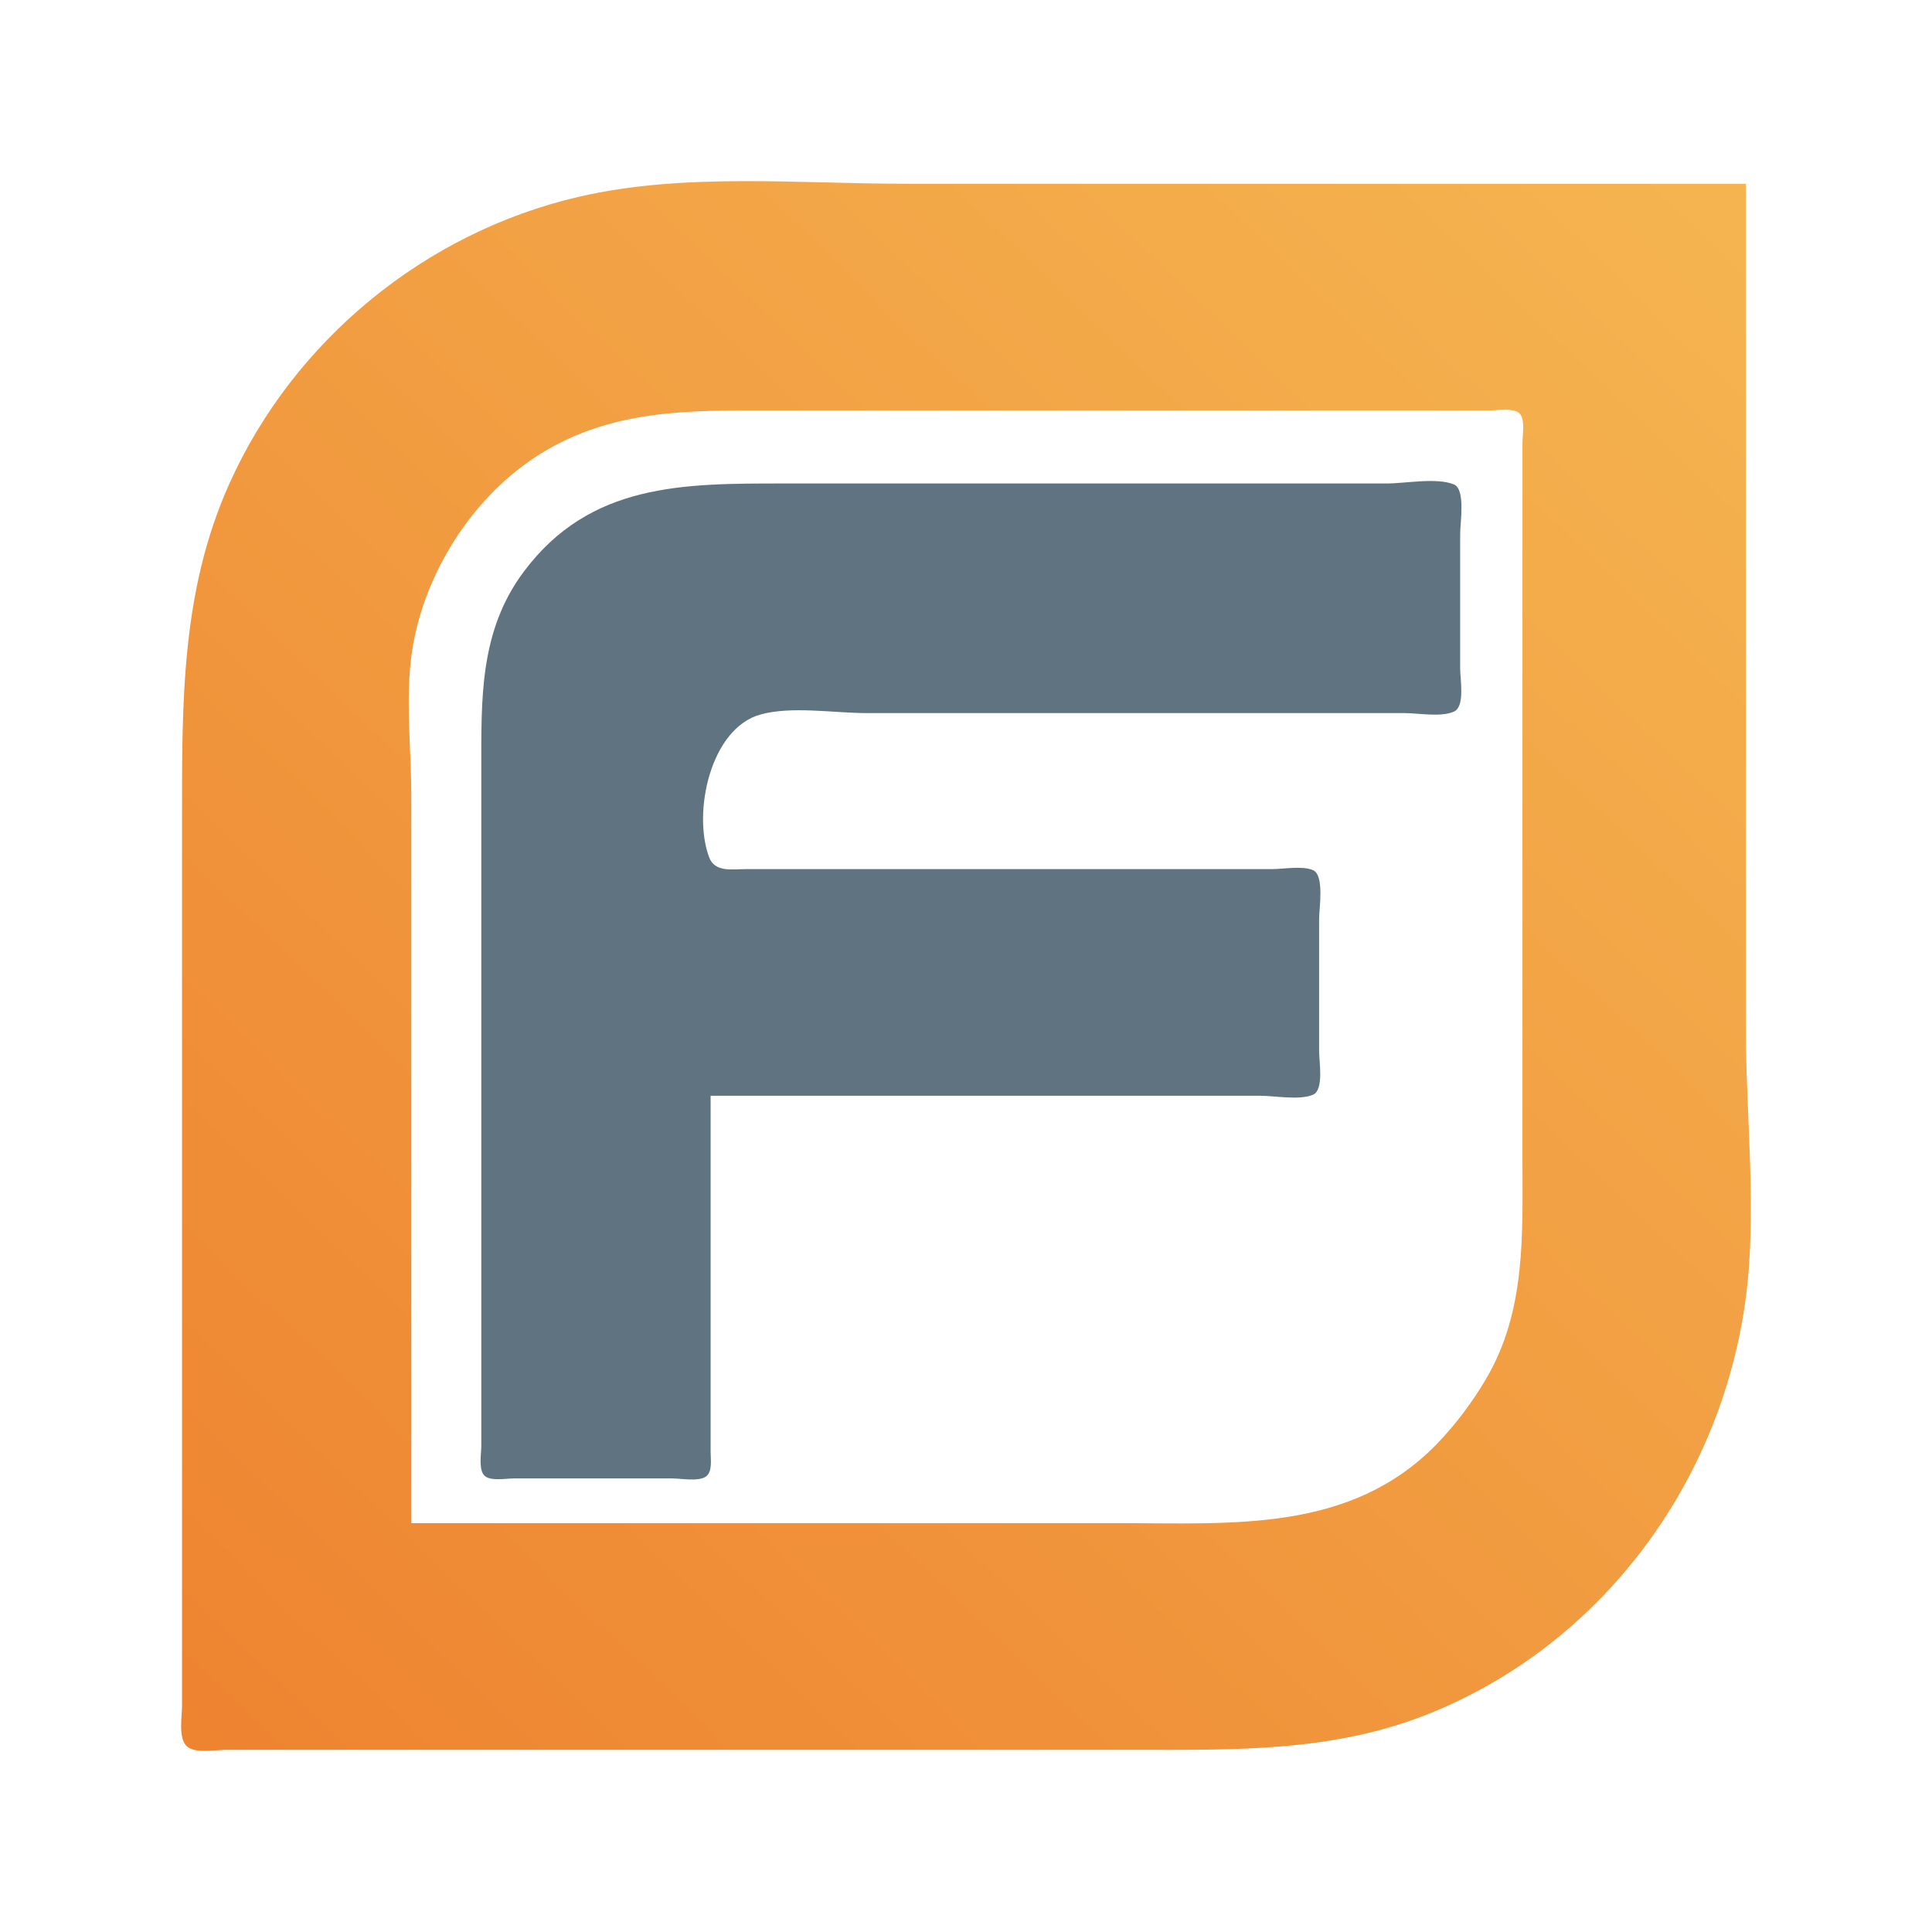
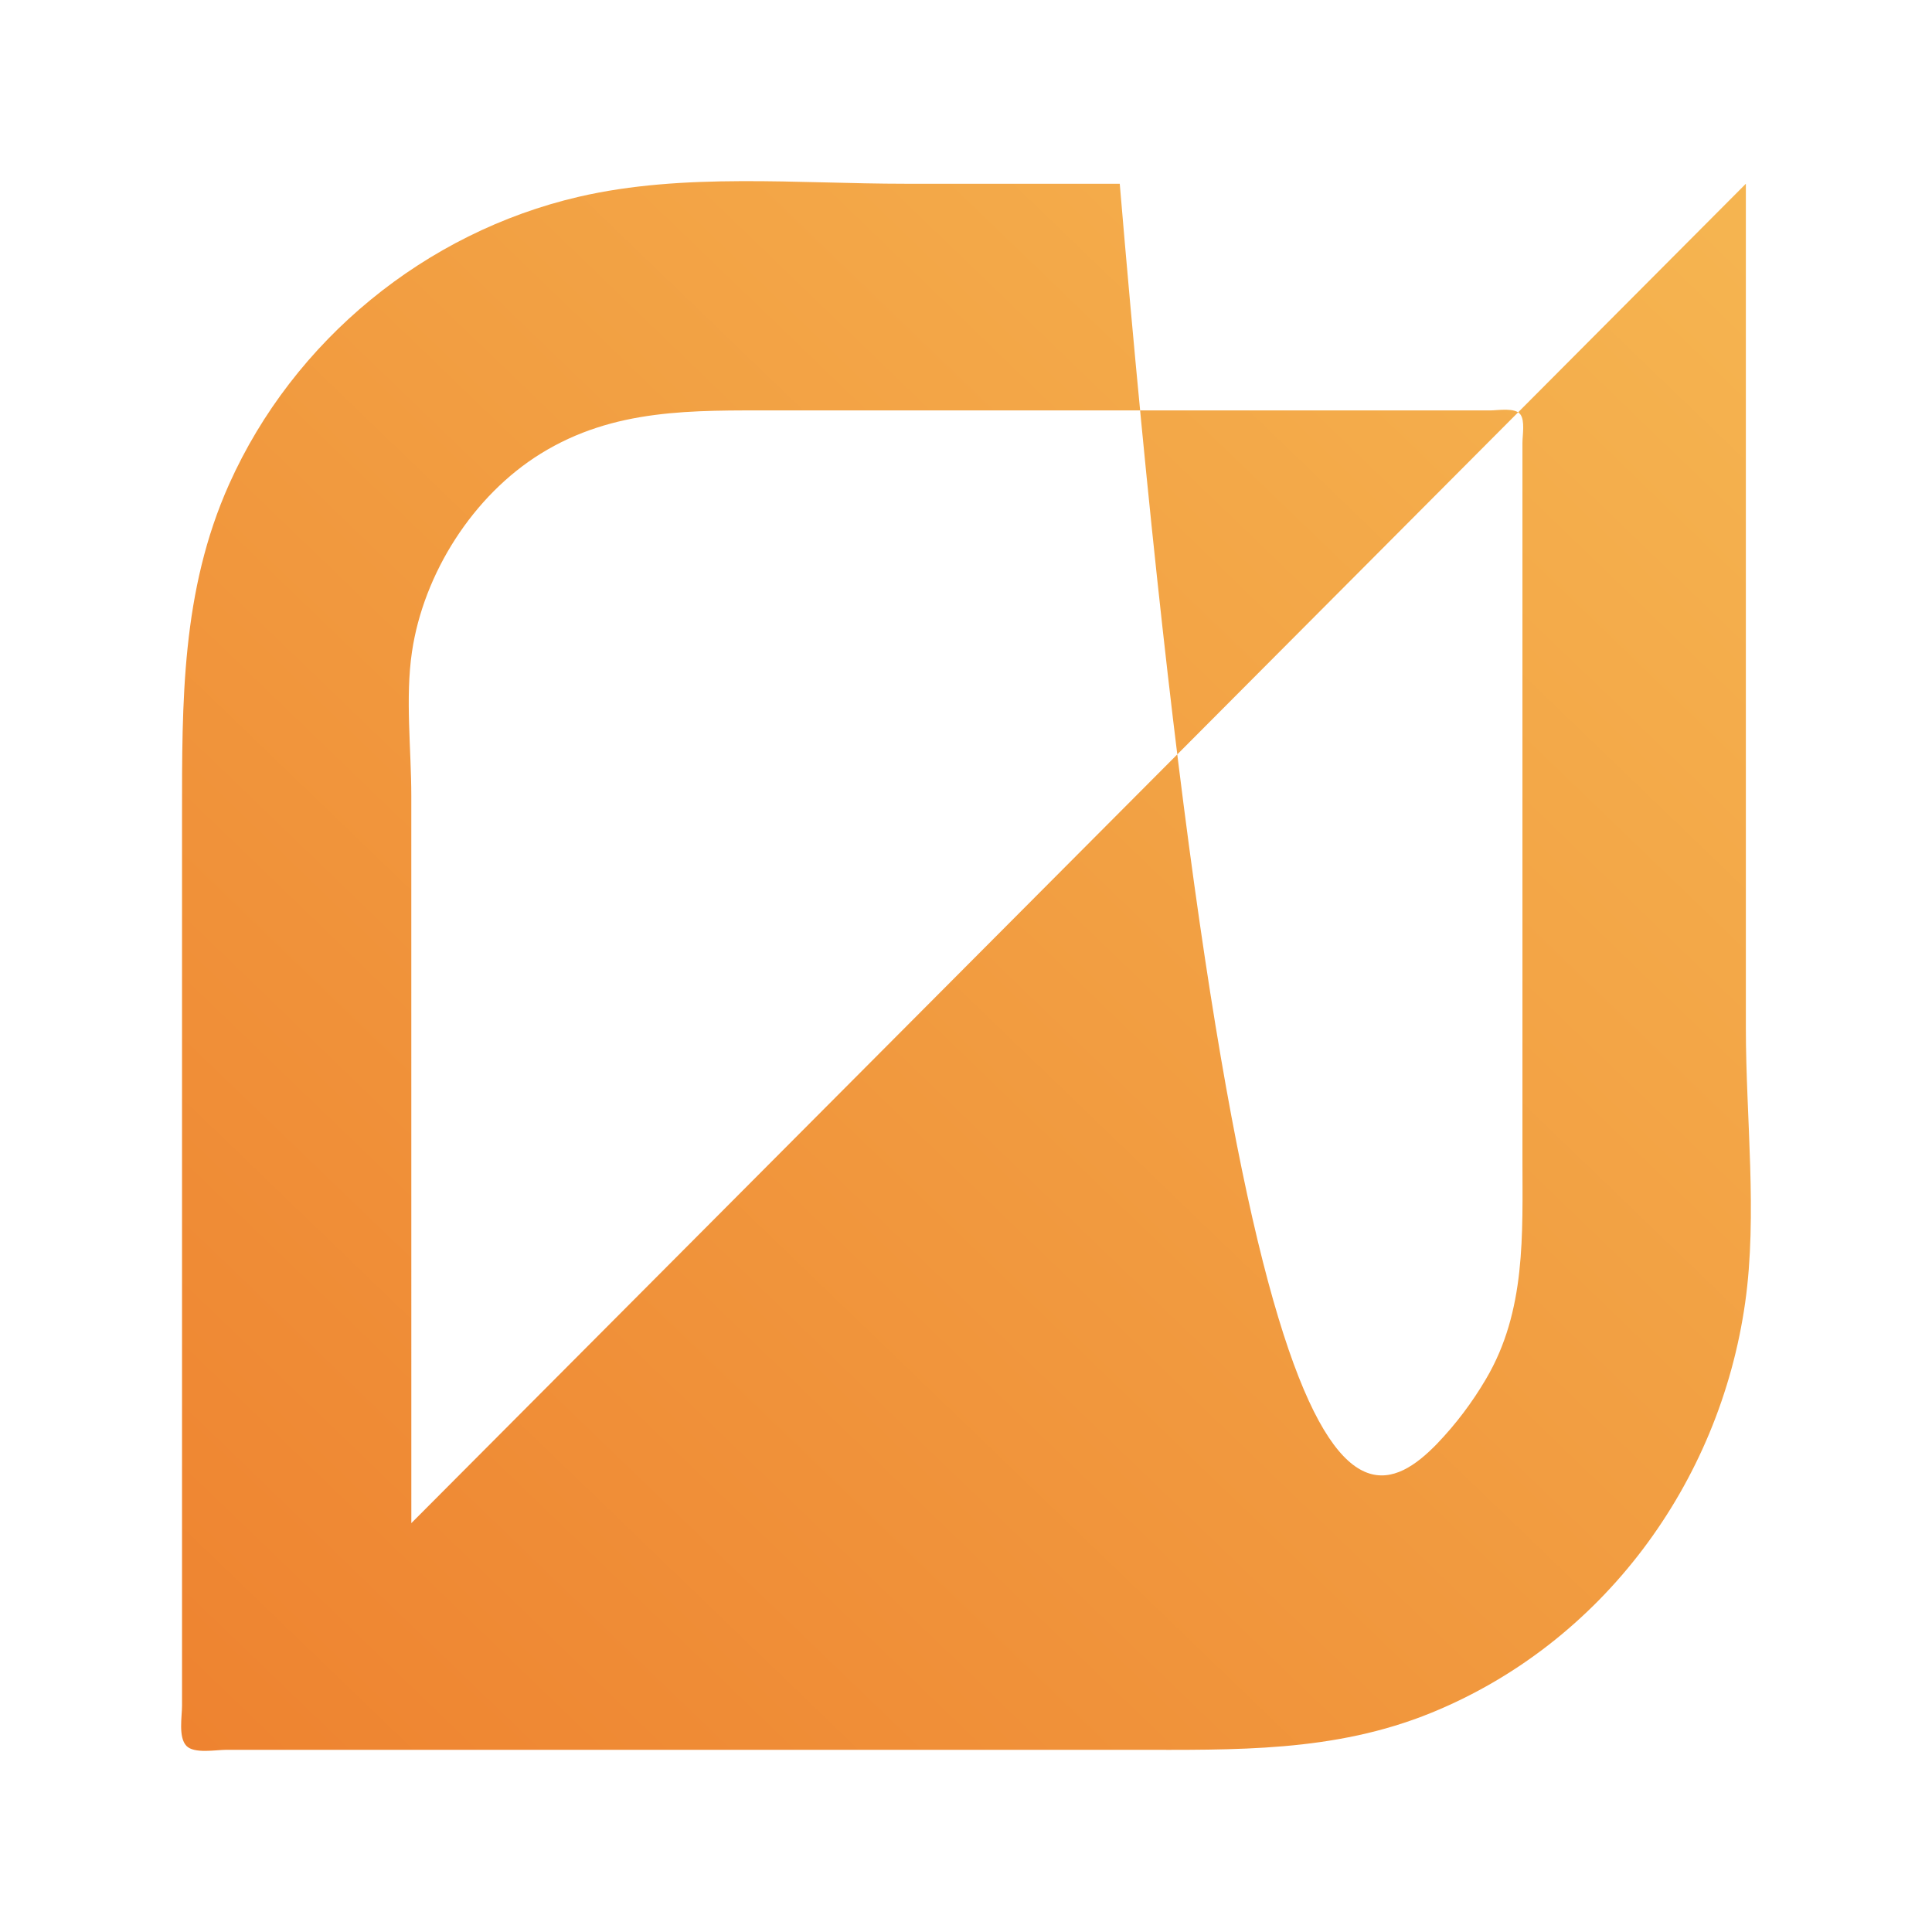
<svg xmlns="http://www.w3.org/2000/svg" width="64" height="64" viewBox="0 0 64 64" fill="none">
-   <path d="M57.834 6.087V34.074C57.834 37.007 58.222 40.242 57.812 43.143C56.965 49.152 53.067 54.432 47.415 56.738C44.186 58.055 40.905 57.965 37.482 57.965H7.491C7.151 57.965 6.432 58.102 6.176 57.835C5.902 57.549 6.03 56.864 6.03 56.502V27.052C6.03 23.248 6.004 19.578 7.593 16.033C9.732 11.264 14.092 7.697 19.175 6.518C22.648 5.713 26.437 6.087 29.985 6.087H57.834ZM13.626 50.456H37.093C40.839 50.456 44.753 50.773 47.607 47.823C48.229 47.174 48.772 46.454 49.227 45.678C50.557 43.423 50.433 40.892 50.433 38.364V14.669C50.433 14.417 50.523 13.94 50.363 13.726C50.185 13.49 49.621 13.596 49.362 13.596H25.7C22.943 13.596 20.349 13.52 17.91 15.029C15.672 16.414 14.031 18.996 13.647 21.593C13.421 23.12 13.625 24.826 13.625 26.371L13.626 50.456Z" fill="url(#paint0_linear_4781_1167)" />
-   <path d="M23.54 36.299V48.098C23.54 48.332 23.606 48.739 23.394 48.905C23.159 49.09 22.558 48.975 22.274 48.975H17.015C16.763 48.975 16.286 49.066 16.074 48.905C15.837 48.727 15.944 48.162 15.944 47.903V25.475C15.944 23.147 15.882 20.904 17.348 18.941C19.548 15.995 22.64 16.016 25.974 16.016H45.936C46.55 16.016 47.598 15.811 48.164 16.048C48.554 16.211 48.37 17.319 48.37 17.674V22.159C48.37 22.498 48.538 23.405 48.164 23.573C47.736 23.766 46.983 23.622 46.519 23.622H28.701C27.629 23.622 26.229 23.383 25.195 23.668C23.528 24.127 22.937 26.925 23.492 28.4C23.682 28.909 24.272 28.79 24.709 28.79H42.139C42.523 28.79 43.134 28.673 43.491 28.823C43.881 28.986 43.697 30.094 43.697 30.448V34.836C43.697 35.167 43.864 36.11 43.491 36.266C43.041 36.455 42.236 36.299 41.75 36.299H37.66H23.54Z" fill="#5F7480" />
+   <path d="M57.834 6.087V34.074C57.834 37.007 58.222 40.242 57.812 43.143C56.965 49.152 53.067 54.432 47.415 56.738C44.186 58.055 40.905 57.965 37.482 57.965H7.491C7.151 57.965 6.432 58.102 6.176 57.835C5.902 57.549 6.03 56.864 6.03 56.502V27.052C6.03 23.248 6.004 19.578 7.593 16.033C9.732 11.264 14.092 7.697 19.175 6.518C22.648 5.713 26.437 6.087 29.985 6.087H57.834ZH37.093C40.839 50.456 44.753 50.773 47.607 47.823C48.229 47.174 48.772 46.454 49.227 45.678C50.557 43.423 50.433 40.892 50.433 38.364V14.669C50.433 14.417 50.523 13.94 50.363 13.726C50.185 13.49 49.621 13.596 49.362 13.596H25.7C22.943 13.596 20.349 13.52 17.91 15.029C15.672 16.414 14.031 18.996 13.647 21.593C13.421 23.12 13.625 24.826 13.625 26.371L13.626 50.456Z" fill="url(#paint0_linear_4781_1167)" />
  <defs>
    <linearGradient id="paint0_linear_4781_1167" x1="55.601" y1="6" x2="5.927" y2="57.588" gradientUnits="userSpaceOnUse">
      <stop stop-color="#F5B450" />
      <stop offset="1" stop-color="#EE8330" />
    </linearGradient>
  </defs>
</svg>